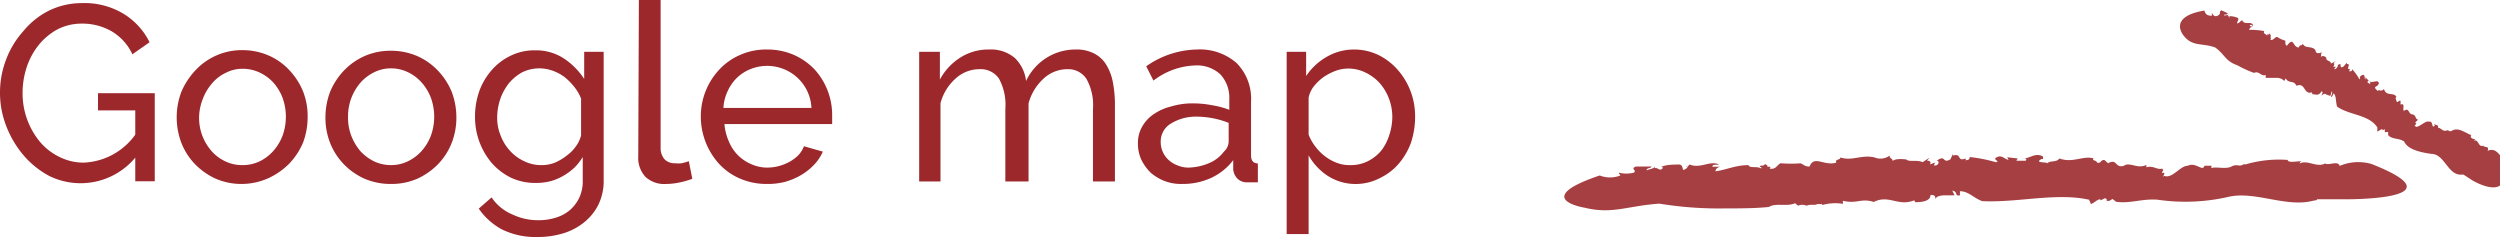
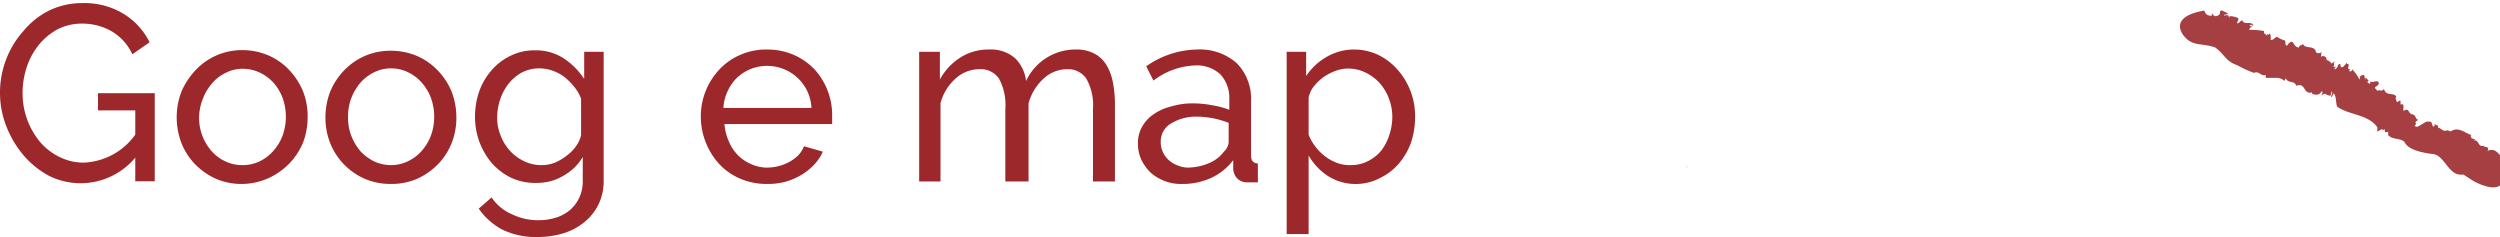
<svg xmlns="http://www.w3.org/2000/svg" width="120.68" height="11.44" viewBox="0 0 120.68 11.44">
  <g id="圖層_2" data-name="圖層 2">
    <g id="DESGIN">
      <g>
        <path d="M7,9.11A3.44,3.44,0,0,1,2.86,10,4.28,4.28,0,0,1,1.61,9,4.87,4.87,0,0,1,.77,7.58,4.41,4.41,0,0,1,.47,6a4.46,4.46,0,0,1,.3-1.64A4.33,4.33,0,0,1,1.6,3,3.79,3.79,0,0,1,2.86,2a3.62,3.62,0,0,1,1.58-.35,3.62,3.62,0,0,1,2,.52A3.34,3.34,0,0,1,7.69,3.54l-.83.58A2.51,2.51,0,0,0,5.84,3a2.83,2.83,0,0,0-1.42-.36,2.54,2.54,0,0,0-1.18.28,3,3,0,0,0-.9.75,3.45,3.45,0,0,0-.58,1.07A4,4,0,0,0,1.56,6a3.67,3.67,0,0,0,.85,2.36,2.85,2.85,0,0,0,.94.72,2.58,2.58,0,0,0,1.17.27A3.22,3.22,0,0,0,7,8V6.83H5.2V6H7.94v4.25H7Z" transform="translate(-0.47 -1.5)" fill="#9c282c" />
        <path d="M12.16,10.38a3.13,3.13,0,0,1-1.29-.26,3.3,3.3,0,0,1-1-.71,3.13,3.13,0,0,1-.64-1,3.48,3.48,0,0,1,0-2.49,3.53,3.53,0,0,1,.65-1,3.06,3.06,0,0,1,2.28-1,3.18,3.18,0,0,1,1.28.26,3,3,0,0,1,1,.71,3.34,3.34,0,0,1,.65,1,3.27,3.27,0,0,1,.23,1.25,3.49,3.49,0,0,1-.22,1.24,3.34,3.34,0,0,1-.65,1,3.42,3.42,0,0,1-1,.71A3.2,3.2,0,0,1,12.16,10.38ZM10.08,7.15a2.45,2.45,0,0,0,.16.91,2.41,2.41,0,0,0,.45.74,2,2,0,0,0,.66.49,1.85,1.85,0,0,0,.81.18A1.91,1.91,0,0,0,13,9.29a2.14,2.14,0,0,0,.66-.5,2.41,2.41,0,0,0,.45-.74,2.7,2.7,0,0,0,0-1.83,2.41,2.41,0,0,0-.45-.74A2.14,2.14,0,0,0,13,5a1.91,1.91,0,0,0-.81-.18,1.73,1.73,0,0,0-.81.19,1.93,1.93,0,0,0-.66.5,2.41,2.41,0,0,0-.45.74A2.54,2.54,0,0,0,10.08,7.15Z" transform="translate(-0.47 -1.5)" fill="#9c282c" />
        <path d="M19.34,10.38a3.2,3.2,0,0,1-1.29-.26,3.25,3.25,0,0,1-1-.71,3.13,3.13,0,0,1-.64-1,3.29,3.29,0,0,1-.23-1.24,3.47,3.47,0,0,1,.23-1.25,3.34,3.34,0,0,1,.65-1,3.13,3.13,0,0,1,1-.71,3.1,3.1,0,0,1,1.27-.26,3.2,3.2,0,0,1,1.29.26,3.13,3.13,0,0,1,1,.71,3.34,3.34,0,0,1,.65,1,3.47,3.47,0,0,1,.23,1.25,3.29,3.29,0,0,1-.23,1.24,3.13,3.13,0,0,1-.64,1,3.34,3.34,0,0,1-1,.71A3.13,3.13,0,0,1,19.34,10.38ZM17.27,7.15a2.45,2.45,0,0,0,.16.91,2.59,2.59,0,0,0,.44.74,2.27,2.27,0,0,0,.66.49,1.91,1.91,0,0,0,.81.18,1.85,1.85,0,0,0,.81-.18,2.07,2.07,0,0,0,.67-.5,2.41,2.41,0,0,0,.45-.74,2.7,2.7,0,0,0,0-1.83,2.41,2.41,0,0,0-.45-.74,2.07,2.07,0,0,0-.67-.5,1.85,1.85,0,0,0-.81-.18,1.78,1.78,0,0,0-.81.19,2.14,2.14,0,0,0-.66.5,2.59,2.59,0,0,0-.44.74A2.54,2.54,0,0,0,17.27,7.15Z" transform="translate(-0.47 -1.5)" fill="#9c282c" />
        <path d="M26.29,10.33a2.71,2.71,0,0,1-1.17-.26,3,3,0,0,1-.92-.71,3.43,3.43,0,0,1-.8-2.22,3.69,3.69,0,0,1,.21-1.25,3.2,3.2,0,0,1,.59-1,2.85,2.85,0,0,1,.92-.7,2.58,2.58,0,0,1,1.18-.26,2.45,2.45,0,0,1,1.37.38,3.45,3.45,0,0,1,1,1V4h.94v6.19a2.59,2.59,0,0,1-.25,1.18,2.53,2.53,0,0,1-.69.86,3,3,0,0,1-1,.53,4.18,4.18,0,0,1-1.24.18,3.68,3.68,0,0,1-1.74-.37,3.24,3.24,0,0,1-1.11-1l.62-.54a2.25,2.25,0,0,0,1,.82,2.85,2.85,0,0,0,1.27.28,2.76,2.76,0,0,0,.82-.12,1.93,1.93,0,0,0,.68-.36,1.85,1.85,0,0,0,.46-.6,1.87,1.87,0,0,0,.17-.85V9.08a2.72,2.72,0,0,1-.42.53,3,3,0,0,1-.54.39,2.52,2.52,0,0,1-.61.25A2.84,2.84,0,0,1,26.29,10.33Zm.33-.86a1.73,1.73,0,0,0,.64-.12A2.52,2.52,0,0,0,27.84,9a1.88,1.88,0,0,0,.44-.45,1.44,1.44,0,0,0,.24-.52V6.26a2.11,2.11,0,0,0-.34-.58,3,3,0,0,0-.47-.47,2.23,2.23,0,0,0-.57-.3,1.93,1.93,0,0,0-.62-.11,1.85,1.85,0,0,0-.86.2,2.22,2.22,0,0,0-.64.54,2.59,2.59,0,0,0-.41.77,2.8,2.8,0,0,0-.14.85,2.21,2.21,0,0,0,.17.89,2.25,2.25,0,0,0,.45.73,2.1,2.1,0,0,0,.68.5A1.86,1.86,0,0,0,26.62,9.47Z" transform="translate(-0.47 -1.5)" fill="#9c282c" />
-         <path d="M31.31,1.5h1.05V8.64a.81.81,0,0,0,.19.55.68.68,0,0,0,.52.19,1.25,1.25,0,0,0,.31,0,2.75,2.75,0,0,0,.34-.1l.17.85a4,4,0,0,1-.63.18,3.1,3.1,0,0,1-.63.07,1.34,1.34,0,0,1-1-.34,1.35,1.35,0,0,1-.35-1Z" transform="translate(-0.47 -1.5)" fill="#9c282c" />
        <path d="M37.49,10.38a3.24,3.24,0,0,1-1.3-.26,3,3,0,0,1-1-.7,3.41,3.41,0,0,1-.89-2.29,3.3,3.3,0,0,1,.9-2.28,3,3,0,0,1,1-.7,3.08,3.08,0,0,1,1.3-.26,3.2,3.2,0,0,1,1.29.26,3.11,3.11,0,0,1,1,.7,3.27,3.27,0,0,1,.85,2.23v.24c0,.07,0,.13,0,.17h-5.2a2.6,2.6,0,0,0,.22.85A2,2,0,0,0,36.1,9a2,2,0,0,0,.65.43,1.83,1.83,0,0,0,.77.16,2.24,2.24,0,0,0,.57-.08,2.28,2.28,0,0,0,.51-.21A2,2,0,0,0,39,9a1.37,1.37,0,0,0,.28-.44l.91.26a2.17,2.17,0,0,1-.42.63,2.83,2.83,0,0,1-.63.5,3.21,3.21,0,0,1-.78.33A3.37,3.37,0,0,1,37.49,10.38Zm2.15-3.67a2.12,2.12,0,0,0-1.35-1.88,2.16,2.16,0,0,0-1.58,0,2.06,2.06,0,0,0-.66.42,2.11,2.11,0,0,0-.45.64,2.21,2.21,0,0,0-.21.82Z" transform="translate(-0.47 -1.5)" fill="#9c282c" />
        <path d="M54.29,10.26H53.23V6.76a2.59,2.59,0,0,0-.32-1.46A1.05,1.05,0,0,0,52,4.84a1.68,1.68,0,0,0-1.16.46,2.49,2.49,0,0,0-.72,1.19v3.77H49V6.76a2.66,2.66,0,0,0-.31-1.47,1.07,1.07,0,0,0-.94-.45,1.7,1.7,0,0,0-1.15.45,2.41,2.41,0,0,0-.73,1.19v3.78H44.84V4h1V5.34a2.87,2.87,0,0,1,1-1.07,2.52,2.52,0,0,1,1.38-.38,1.77,1.77,0,0,1,1.25.42A1.84,1.84,0,0,1,50,5.41a2.63,2.63,0,0,1,2.39-1.52,1.83,1.83,0,0,1,.91.2,1.46,1.46,0,0,1,.58.55,2.47,2.47,0,0,1,.31.83,5.67,5.67,0,0,1,.1,1Z" transform="translate(-0.47 -1.5)" fill="#9c282c" />
        <path d="M57.54,10.38A2.21,2.21,0,0,1,56,9.82a2.26,2.26,0,0,1-.44-.62,1.85,1.85,0,0,1-.16-.78,1.58,1.58,0,0,1,.19-.78A1.77,1.77,0,0,1,56.18,7,2.51,2.51,0,0,1,57,6.64a3.57,3.57,0,0,1,1.06-.15,4.86,4.86,0,0,1,.92.09,4.15,4.15,0,0,1,.83.22V6.3a1.66,1.66,0,0,0-.43-1.21,1.66,1.66,0,0,0-1.23-.43,3.49,3.49,0,0,0-2,.73l-.35-.69a4.38,4.38,0,0,1,2.44-.81,2.69,2.69,0,0,1,1.93.66,2.45,2.45,0,0,1,.69,1.86V9q0,.38.33.39v.91l-.27,0h-.23a.65.65,0,0,1-.5-.19A.74.74,0,0,1,60,9.67l0-.44a2.82,2.82,0,0,1-1.07.86A3.3,3.3,0,0,1,57.54,10.38Zm.28-.79a2.66,2.66,0,0,0,1-.21,1.7,1.7,0,0,0,.73-.56.68.68,0,0,0,.23-.47V7.43a4.32,4.32,0,0,0-1.59-.3A2.29,2.29,0,0,0,57,7.46a1,1,0,0,0-.5.88,1.13,1.13,0,0,0,.1.49,1.14,1.14,0,0,0,.29.4,1.28,1.28,0,0,0,.44.26A1.33,1.33,0,0,0,57.82,9.59Z" transform="translate(-0.47 -1.5)" fill="#9c282c" />
        <path d="M66,10.38A2.49,2.49,0,0,1,64.58,10a2.84,2.84,0,0,1-.94-1v3.8H62.58V4h.94V5.17a2.94,2.94,0,0,1,1-.93,2.61,2.61,0,0,1,1.32-.35A2.72,2.72,0,0,1,67,4.15a3,3,0,0,1,.94.72,3.38,3.38,0,0,1,.84,2.26,4,4,0,0,1-.2,1.26,3.29,3.29,0,0,1-.58,1,2.74,2.74,0,0,1-.89.69A2.52,2.52,0,0,1,66,10.38Zm-.32-.91a1.8,1.8,0,0,0,.84-.2,2,2,0,0,0,.65-.53A2.5,2.5,0,0,0,67.54,8a2.82,2.82,0,0,0,.14-.86,2.52,2.52,0,0,0-.17-.9,2.41,2.41,0,0,0-.45-.74,2.22,2.22,0,0,0-.68-.5,1.86,1.86,0,0,0-.85-.19,1.8,1.8,0,0,0-.59.11,2.89,2.89,0,0,0-.58.3,2.51,2.51,0,0,0-.47.45,1.33,1.33,0,0,0-.25.54V8a2.23,2.23,0,0,0,.33.58,2.33,2.33,0,0,0,.47.47,2.21,2.21,0,0,0,.56.31A1.68,1.68,0,0,0,65.63,9.47Z" transform="translate(-0.47 -1.5)" fill="#9c282c" />
      </g>
      <g>
        <path d="M81.83,9.53l.11.06S81.91,9.54,81.83,9.53Z" transform="translate(-0.47 -1.5)" fill="#a63f42" />
        <path d="M108.11,9.51h0Z" transform="translate(-0.47 -1.5)" fill="#a63f42" />
-         <path d="M85.87,11.49h0l0,0Z" transform="translate(-0.47 -1.5)" fill="#a63f42" />
-         <path d="M80.57,11.33a17.8,17.8,0,0,0,3.2.23c.69,0,1.42,0,2.09-.07.32-.21.88,0,1.26-.18l.15.12a.5.5,0,0,1,.41,0v0c.19-.09.41,0,.51-.08v0h.24l0,.05a2.24,2.24,0,0,1,1-.06l0-.15c.65.17.89-.14,1.49.06v0c.75-.38,1.19.26,2-.1-.1,0,0,.07,0,.11.36,0,.74-.06.74-.35.26,0,.21.09.25.2,0-.12.22-.18.42-.18l-.09,0,.58,0-.11-.23c.31.06.08.28.37.23v-.2c.42,0,.67.34,1.08.48,1.72.08,3.56-.42,5.15-.07l.07.15c0,.21.44-.32.5-.12l.19-.1c.05,0,.16.08.07.13.17,0,.17,0,.3-.1l.18.14c.68.1,1.25-.16,2-.1a9.27,9.27,0,0,0,3.39-.13c1.31-.32,2.82.54,4.16.17,0,0,.15,0,.15-.06l1.22,0s5.92.08,1.42-1.7l0,0a2.28,2.28,0,0,0-1.55.09c-.07-.28-.54,0-.7-.12v0c-.4.22-.84-.19-1.23,0,0,0,0-.1.12-.11-.29,0-.68.1-.7-.06a5.71,5.71,0,0,0-2.08.23l0-.05c-.25.19-.32,0-.6.12,0,0,0,0,0,0-.28.18-.8,0-1,.1V9.5l-.54,0,.2,0c-.07.31-.41-.19-.8,0-.37,0-.75.64-1.13.49-.18.14.16-.24-.11-.13,0-.16.12-.1,0-.22-.26.07-.43-.17-.76-.06l0-.12c-.43.22-.81-.17-1.1.05-.44.1-.29-.37-.75-.13l-.18-.16c-.2,0-.15.2-.36.12,0-.11-.28-.08-.15-.19-.5-.16-1,.24-1.66,0-.14.21-.47.08-.58.24,0-.09-.66,0-.29-.21,0,0,.09,0,.08,0l0-.12c-.37-.23-.68.13-1,.09.11,0,.26,0,.16.11H97.8l.07-.11-.51-.06.07.13c-.25-.06-.34-.28-.62-.1-.13.1.24.17,0,.21a7,7,0,0,0-1.26-.25c0,.14-.07.13-.19.16V9.15c-.45.17-.17-.27-.62-.14l0-.08-.12.26c-.4.24-.21-.26-.66.07.17,0,.08.28-.14.22l.06-.12c-.12,0-.16.08-.25.06.08-.07,0-.18-.14-.16l.12-.15-.33.22c-.26-.13-.67,0-.78-.13,0,0-.56-.09-.69.1.11-.12-.19-.16-.11-.3a.74.74,0,0,1-.74.1h0c-.63-.15-1.08.19-1.65,0,0,.14-.27.06-.2.25-.59.18-1.07-.38-1.29.19-.26,0-.31-.13-.45-.16l.06,0a6.25,6.25,0,0,1-1,0c-.18.06-.21.32-.54.26.1-.11,0-.09-.16-.09.08,0,.11-.05-.06-.13a.15.15,0,0,1-.09.07,0,0,0,0,1,0,0c-.21,0-.18.07-.08.08a.08.08,0,0,0,0,.07c-.21-.14-.6,0-.62-.17-.63,0-1.08.23-1.6.3,0-.1.07-.18.22-.22l-.37,0c0-.14.21-.08.32-.11-.43-.21-.9.22-1.42,0l-.1.11,0,0c0,.06-.12.13-.19.15s0-.27-.25-.26-.58,0-.84.12c.14,0,.09.08,0,.12s-.2-.11-.3-.06V9.5c.05.15-.33.16-.38.23-.07-.12.2-.1.23-.19l-.77,0c-.27.12.05.15-.08.29a1.45,1.45,0,0,1-.75,0l.09.14a1.36,1.36,0,0,1-1,0c-3.37,1.14-.71,1.56-.71,1.56C78.31,11.85,79,11.44,80.57,11.33Z" transform="translate(-0.47 -1.5)" fill="#a63f42" />
      </g>
      <g>
        <path d="M108.75,2.48v.07A.06.06,0,0,0,108.75,2.48Z" transform="translate(-0.47 -1.5)" fill="#a63f42" />
        <path d="M118.49,7.88h0Z" transform="translate(-0.47 -1.5)" fill="#a63f42" />
-         <path d="M109.29,5h0Z" transform="translate(-0.47 -1.5)" fill="#a63f42" />
        <path d="M107.4,3.79c.48.35.49.66,1.07.86a5.33,5.33,0,0,0,.81.37c.23-.12.33.18.56.1v.14c.08,0,.16,0,.18,0l0,0c.11,0,.17,0,.22,0l0,0,.1,0,0,0a.5.5,0,0,1,.4.15l.06-.13c.16.28.4.07.52.36l0,0c.47-.18.32.47.78.31-.06,0,0,.07,0,.1.15,0,.3.1.44-.15.1.06,0,.12,0,.23a.18.18,0,0,1,.24-.08l-.06,0,.24.08.07-.23c.08.12-.11.27,0,.28l.09-.17c.14.12.09.43.17.64.6.42,1.52.37,1.94,1l0,.14c-.1.19.31-.19.24,0l.12-.05c0,.05,0,.11,0,.13s.08,0,.16,0v.15c.2.23.54.13.78.32.18.41.9.53,1.31.59.64,0,.79,1.05,1.46,1,0,0,.07,0,.09,0l.43.28s2.16,1.29,1.35-1.19l0,0c-.19-.24-.34-.35-.62-.24.11-.26-.19-.14-.2-.25v0c-.26.11-.22-.33-.46-.24,0,0,.06-.08.09-.07-.12,0-.3-.05-.22-.2-.28-.1-.59-.37-.89-.23l0,0c-.18.11-.13,0-.28,0s0,0,0,0c-.19.1-.31-.14-.43-.12l0-.1-.21-.09.06.06c-.18.25-.06-.25-.3-.16-.12-.11-.59.4-.66.19-.13.09.18-.17,0-.13.08-.14.1-.06.13-.18-.13,0-.08-.24-.25-.21L117,7c-.27.11-.22-.31-.43-.18s.07-.39-.22-.27l0-.18c-.06-.07-.16.15-.2,0s-.06-.13,0-.19c-.11-.25-.49,0-.6-.38-.15.15-.21,0-.33.09,0-.08-.23-.15,0-.24,0,0,0,0,0,0l.08-.1c0-.27-.32,0-.44-.13,0,.06.08.08,0,.13l-.12-.09.07-.07-.16-.16,0,.13c-.06-.11,0-.32-.18-.22s0,.2-.11.18a2.26,2.26,0,0,0-.35-.48c0,.13-.09.1-.15.1l.06-.11c-.25.06.07-.27-.16-.24l0-.07-.17.2c-.27.13,0-.27-.28-.07.07,0-.11.26-.16.17l.08-.1c-.06,0-.1,0-.12,0s.1-.15,0-.17l.11-.1-.23.12c0-.16-.26-.11-.22-.28,0,0-.17-.19-.3,0,.09-.08,0-.18.1-.28-.12.08-.33.09-.32-.07h0c-.16-.26-.49-.06-.62-.33-.06.14-.13,0-.19.18-.31,0-.22-.55-.57-.09-.12,0-.06-.19-.09-.24h0a1.29,1.29,0,0,1-.39-.18c-.1,0-.24.24-.33.11.09-.07,0-.08,0-.1s.06,0,0-.13,0,0-.07,0v0c-.1,0-.1,0-.07.06a.08.08,0,0,0,0,.06c0-.16-.23-.11-.15-.28a3.78,3.78,0,0,0-.73-.06.17.17,0,0,1,.18-.14l-.16-.05c.07-.12.12,0,.18,0-.06-.28-.45,0-.54-.28l-.09.07v0a.22.22,0,0,1-.15.09c0-.12.14-.23,0-.28s-.24-.07-.37-.07c0,0,0,.09,0,.12s0-.14-.08-.12l.07-.14c0,.14-.2.07-.25.12,0-.12.12,0,.18-.12l-.3-.14c-.15.05,0,.14-.16.24s-.25,0-.31-.12l0,.14c-.22,0-.31-.07-.36-.25-1.8.3-1,1.21-1,1.21C106.31,3.77,106.76,3.56,107.4,3.79Z" transform="translate(-0.47 -1.5)" fill="#a63f42" />
      </g>
    </g>
  </g>
</svg>